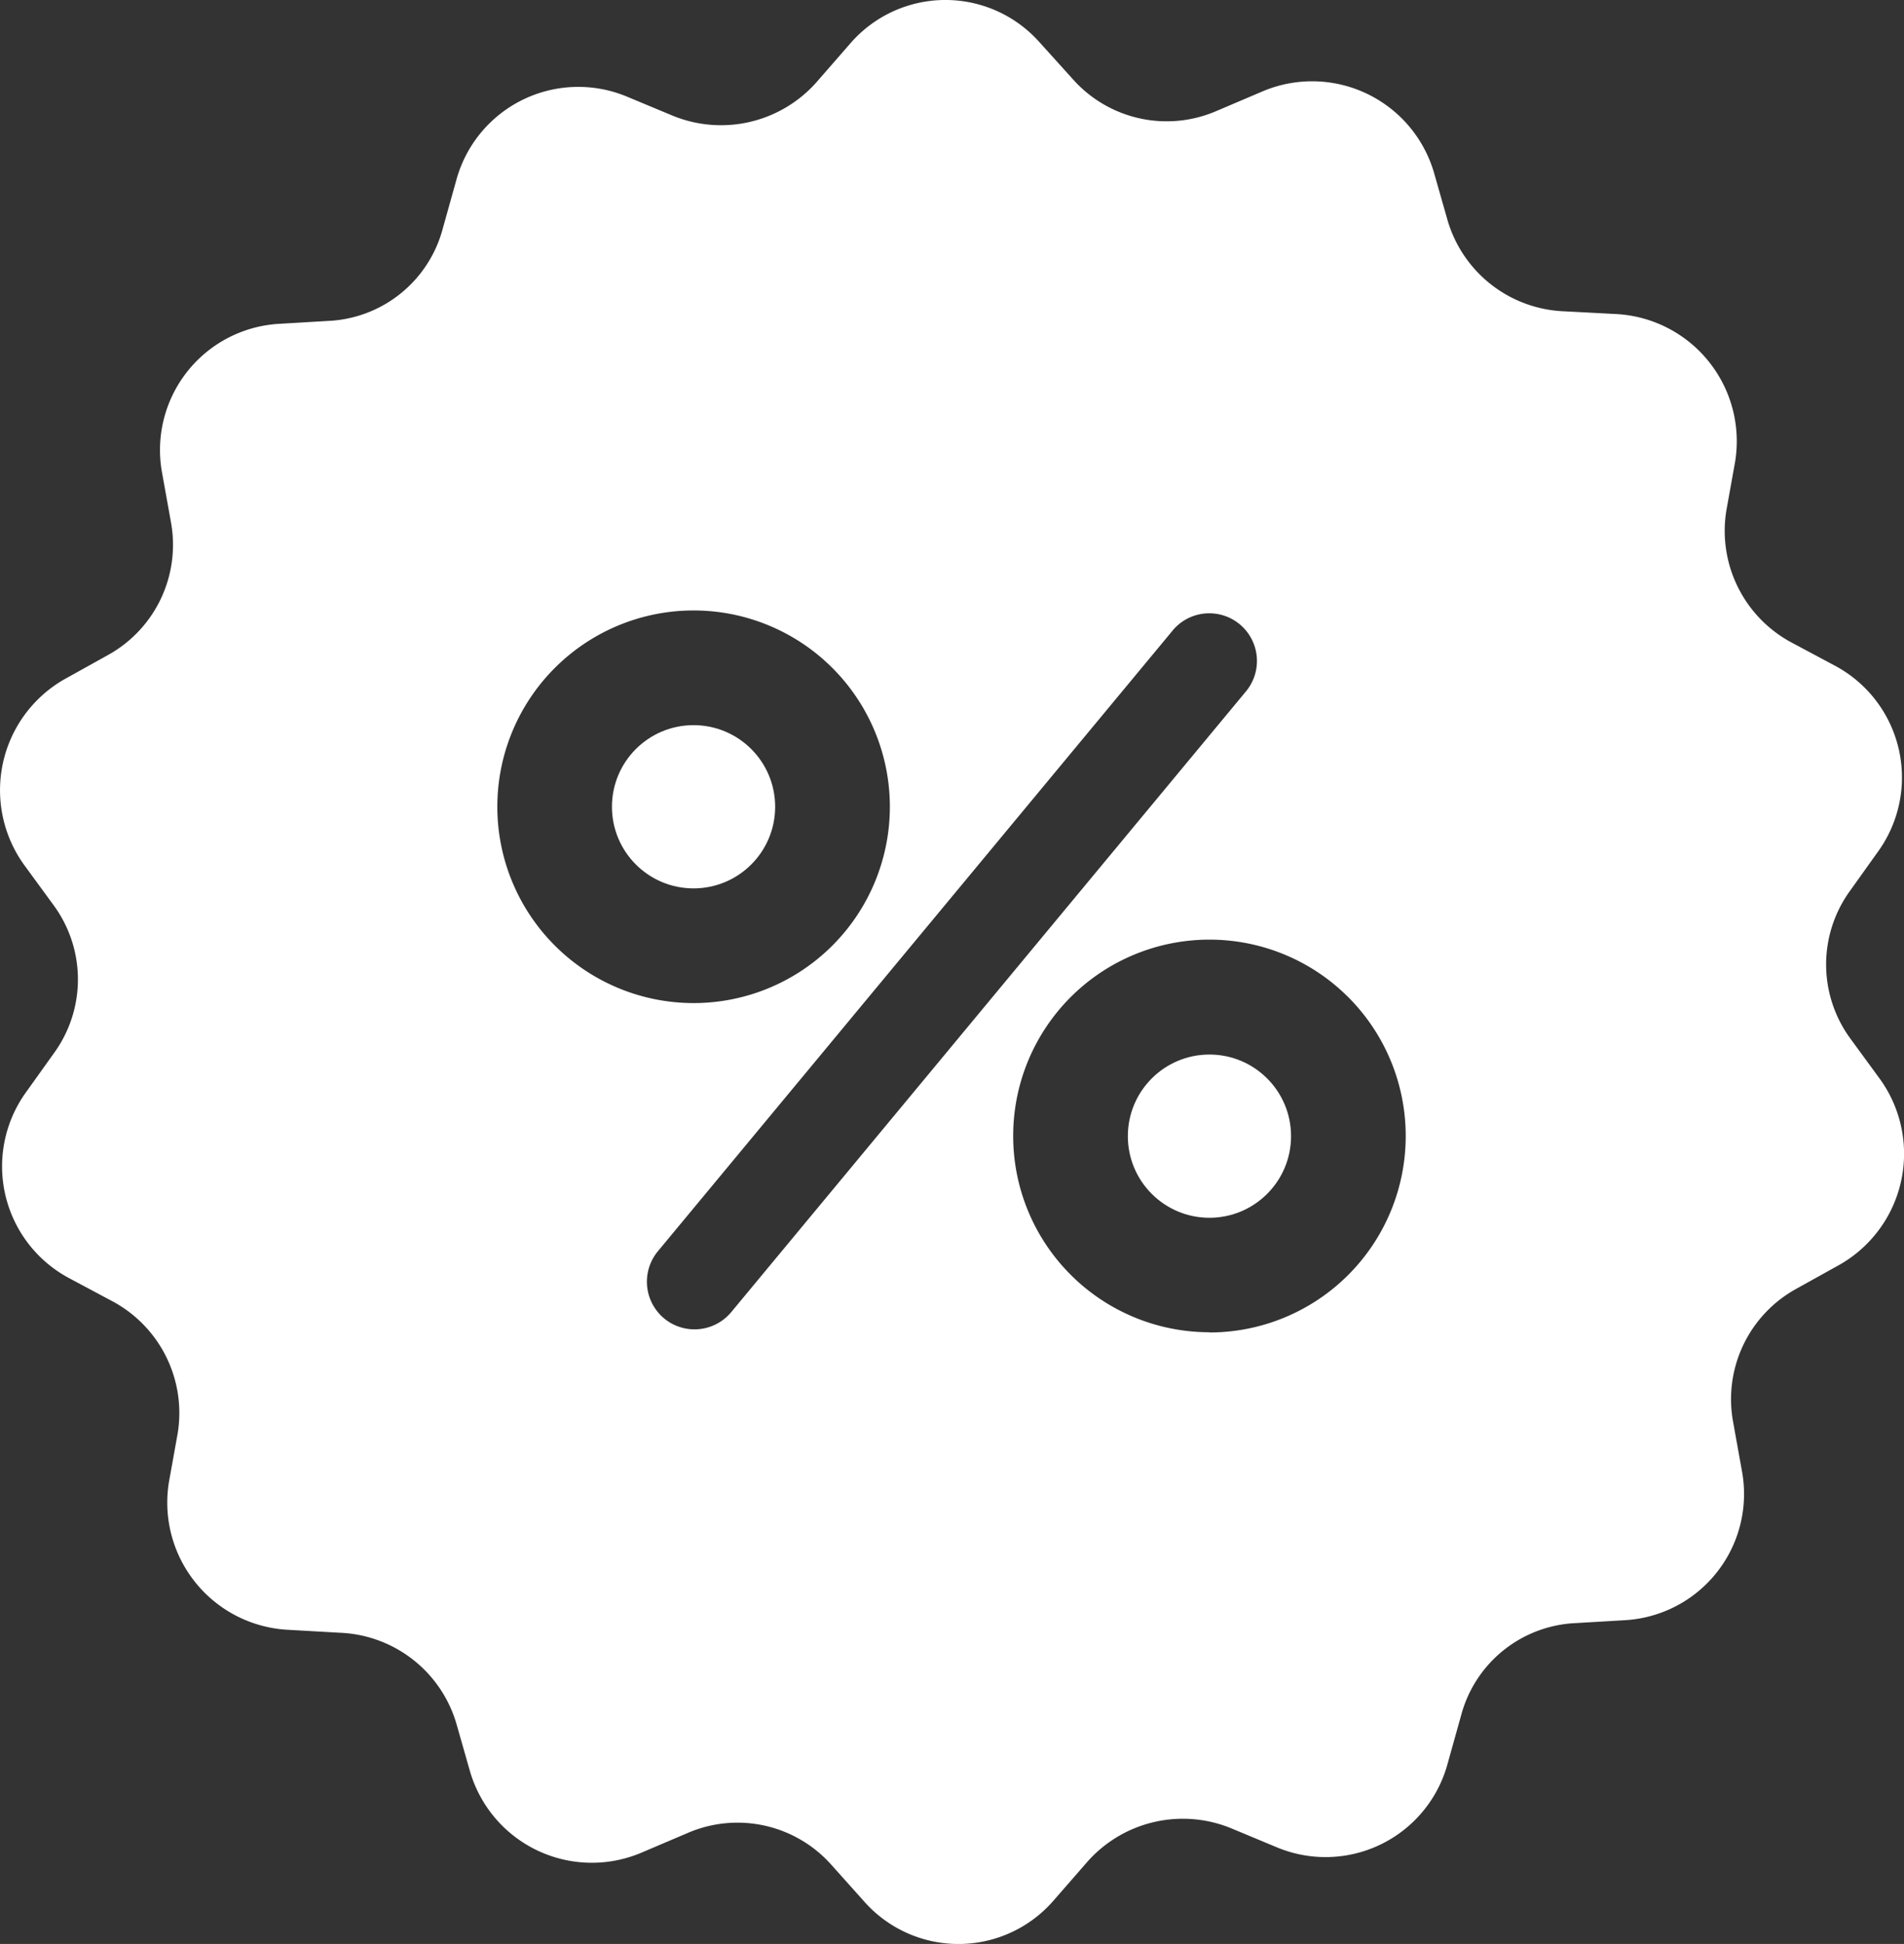
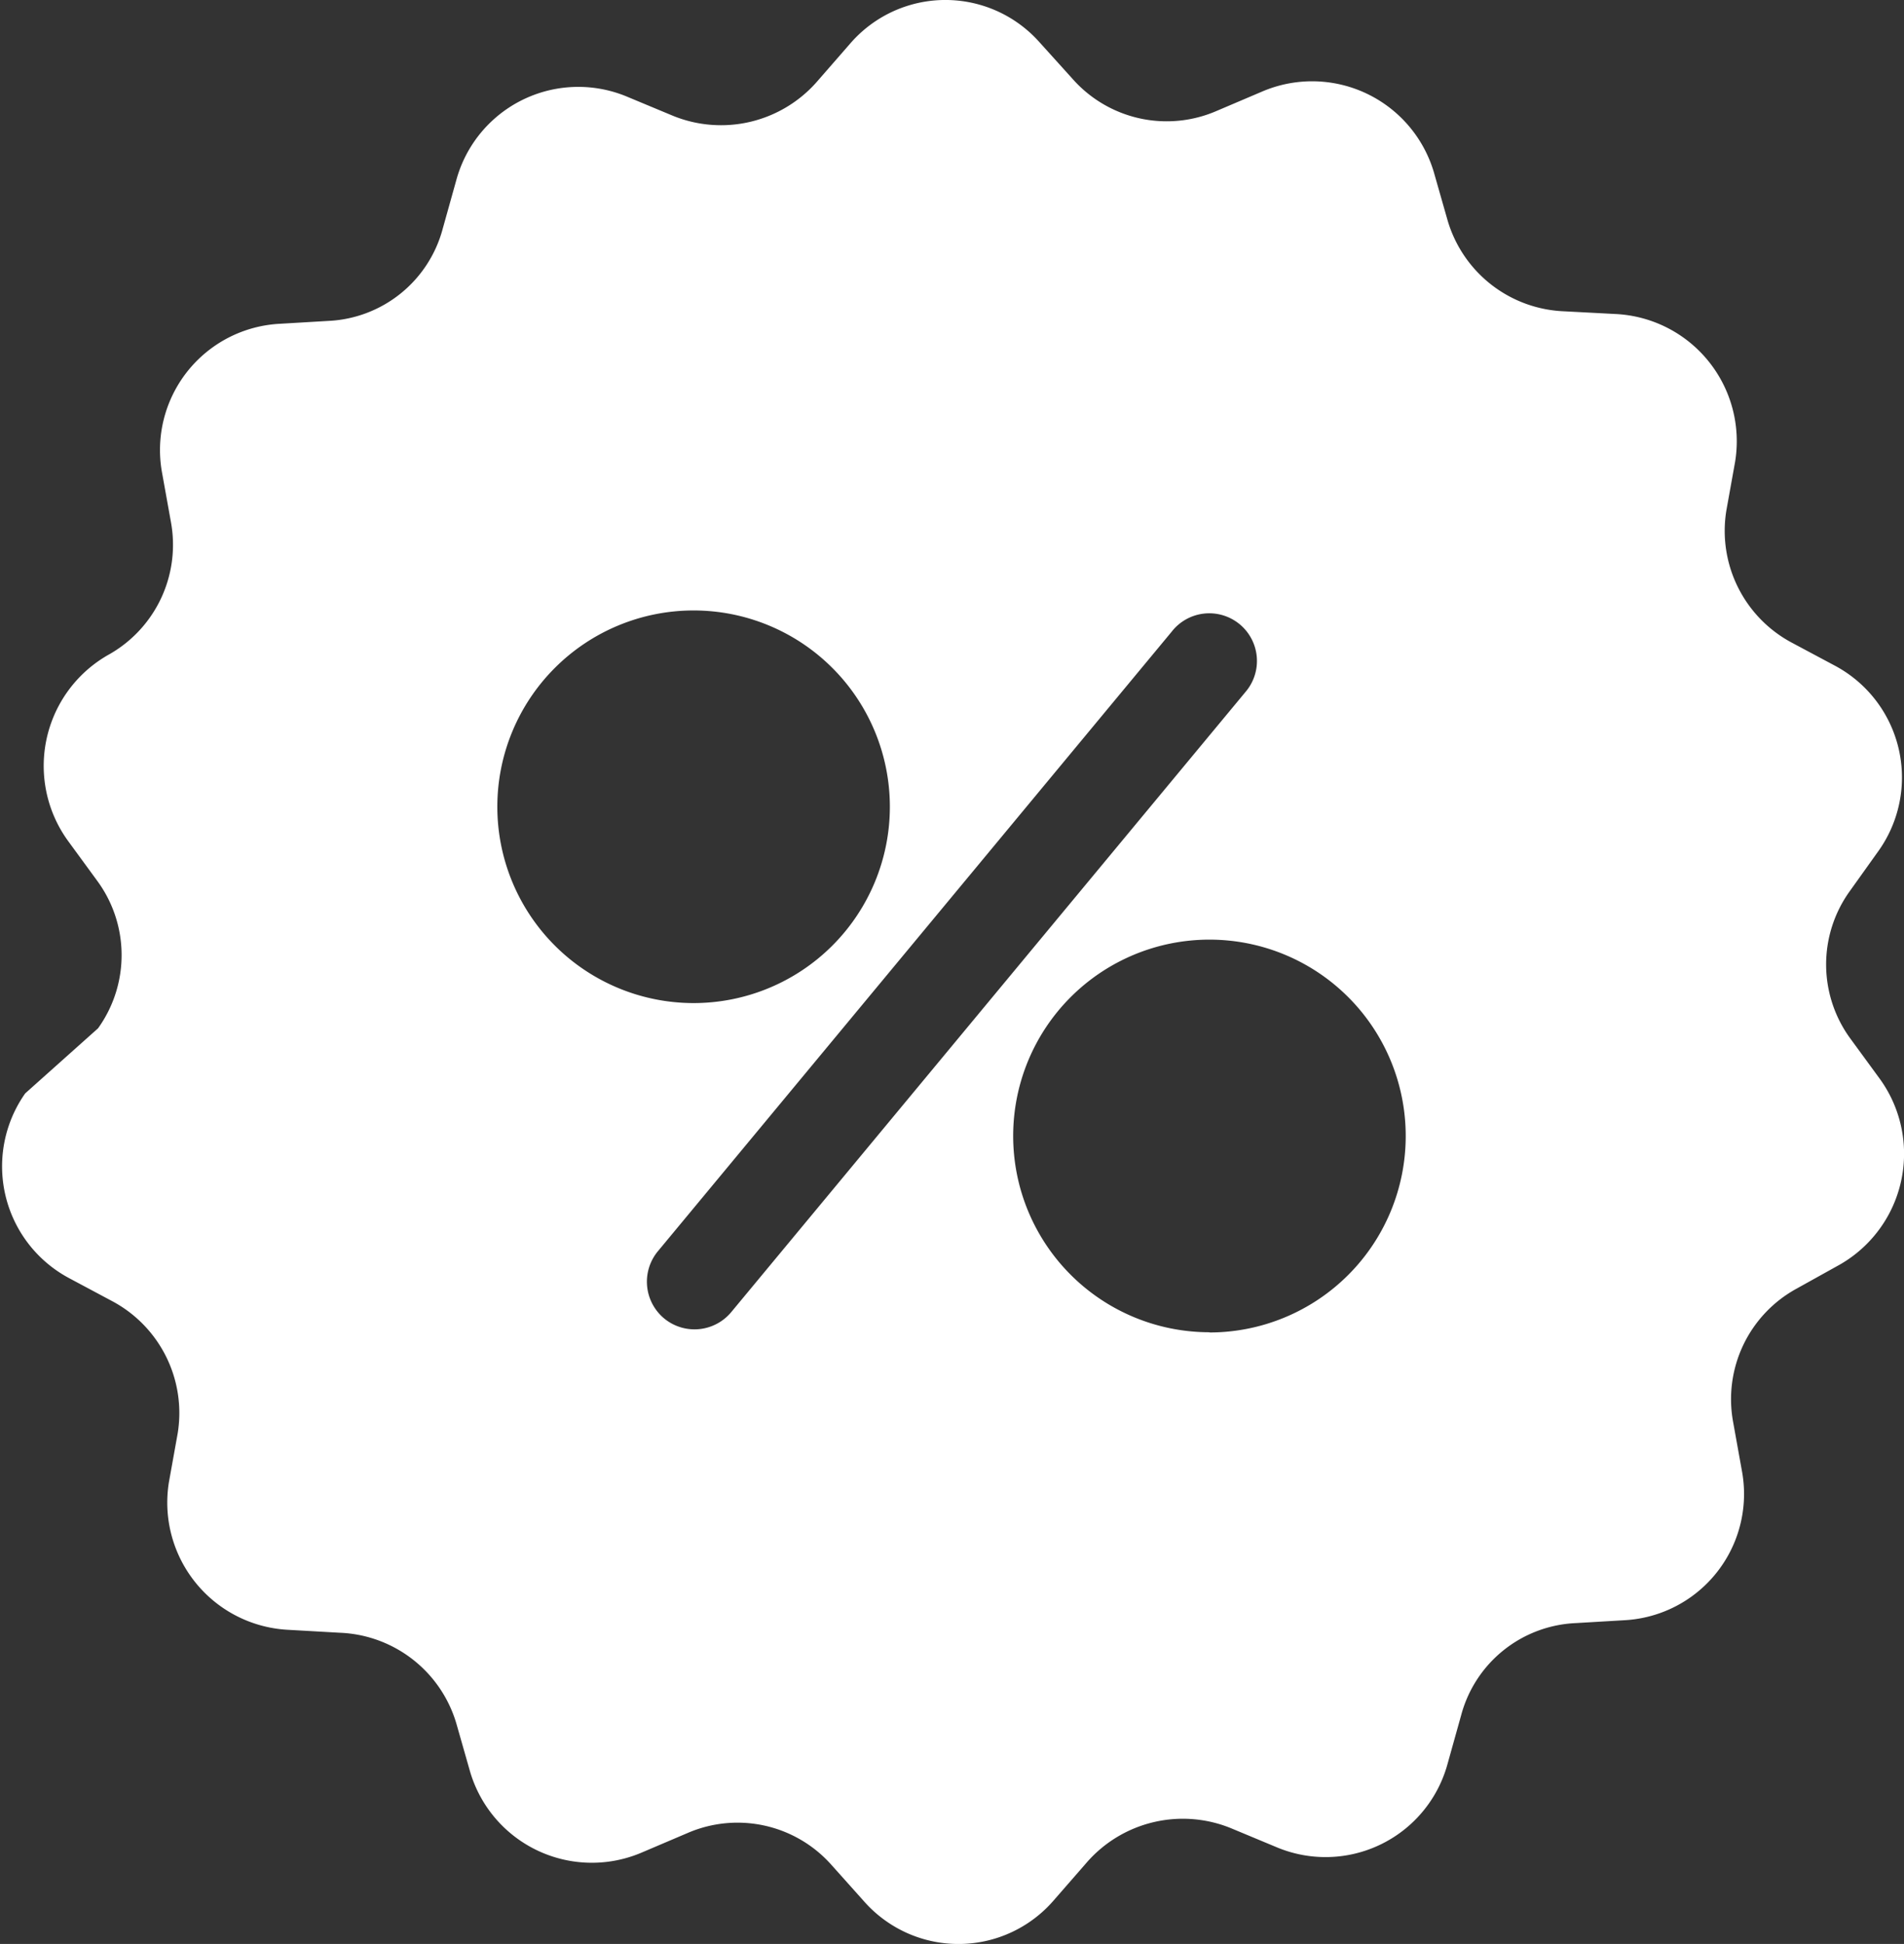
<svg xmlns="http://www.w3.org/2000/svg" id="sconti-icona" width="43.587" height="44.492" viewBox="0 0 43.587 44.492">
  <rect x="0" y="0" width="43.587" height="44.492" fill="#333333" stroke="none" />
  <g id="Raggruppa_8" data-name="Raggruppa 8" transform="translate(0 0)">
-     <ellipse id="Ellisse_1" data-name="Ellisse 1" cx="1.868" cy="1.868" rx="1.868" ry="1.868" transform="translate(14.009 16.597)" fill="#fff" />
-     <ellipse id="Ellisse_2" data-name="Ellisse 2" cx="1.868" cy="1.868" rx="1.868" ry="1.868" transform="translate(25.819 24.136)" fill="#fff" />
-     <path id="Tracciato_39" data-name="Tracciato 39" d="M45.041,24.667l-.667-.912a2.87,2.87,0,0,1-.022-3.381l.667-.934a2.9,2.9,0,0,0-1-4.226l-1-.534a2.9,2.9,0,0,1-1.49-3.025l.2-1.112a2.916,2.916,0,0,0-2.736-3.381L37.813,7.1a2.9,2.9,0,0,1-2.669-2.091l-.311-1.09A2.906,2.906,0,0,0,30.9,2.071l-1.045.445a2.875,2.875,0,0,1-3.292-.734L25.8.937a2.881,2.881,0,0,0-4.337.044l-.756.867a2.918,2.918,0,0,1-3.292.778l-1.068-.445a2.894,2.894,0,0,0-3.892,1.913l-.311,1.112A2.845,2.845,0,0,1,9.524,7.32l-1.134.067a2.893,2.893,0,0,0-2.669,3.425l.2,1.112A2.883,2.883,0,0,1,4.475,14.97l-1,.556a2.924,2.924,0,0,0-.912,4.248l.667.912a2.87,2.87,0,0,1,.022,3.381L2.585,25a2.9,2.9,0,0,0,1,4.226l1,.534a2.9,2.9,0,0,1,1.49,3.025l-.2,1.112a2.916,2.916,0,0,0,2.736,3.381l1.179.067a2.9,2.9,0,0,1,2.669,2.091l.311,1.09a2.906,2.906,0,0,0,3.937,1.846l1.045-.445a2.875,2.875,0,0,1,3.292.734l.756.845a2.881,2.881,0,0,0,4.337-.044l.756-.867a2.918,2.918,0,0,1,3.292-.778l1.068.445a2.894,2.894,0,0,0,3.892-1.913l.311-1.112a2.845,2.845,0,0,1,2.624-2.113l1.134-.067a2.893,2.893,0,0,0,2.669-3.425l-.2-1.112a2.883,2.883,0,0,1,1.446-3.047l1-.556A2.924,2.924,0,0,0,45.041,24.667ZM13.393,18.44a4.493,4.493,0,1,1,4.493,4.493A4.494,4.494,0,0,1,13.393,18.44ZM18.753,30a1.093,1.093,0,0,1-1.535.156h0a1.093,1.093,0,0,1-.156-1.535L28.828,14.436a1.091,1.091,0,1,1,1.69,1.379Zm10.942.467a4.493,4.493,0,1,1,4.493-4.493A4.494,4.494,0,0,1,29.7,30.472Z" transform="translate(-2.008 0.025)" fill="#fff" />
+     <path id="Tracciato_39" data-name="Tracciato 39" d="M45.041,24.667l-.667-.912a2.87,2.87,0,0,1-.022-3.381l.667-.934a2.9,2.9,0,0,0-1-4.226l-1-.534a2.9,2.9,0,0,1-1.49-3.025l.2-1.112a2.916,2.916,0,0,0-2.736-3.381L37.813,7.1a2.9,2.9,0,0,1-2.669-2.091l-.311-1.09A2.906,2.906,0,0,0,30.9,2.071l-1.045.445a2.875,2.875,0,0,1-3.292-.734L25.8.937a2.881,2.881,0,0,0-4.337.044l-.756.867a2.918,2.918,0,0,1-3.292.778l-1.068-.445a2.894,2.894,0,0,0-3.892,1.913l-.311,1.112A2.845,2.845,0,0,1,9.524,7.32l-1.134.067a2.893,2.893,0,0,0-2.669,3.425l.2,1.112A2.883,2.883,0,0,1,4.475,14.97a2.924,2.924,0,0,0-.912,4.248l.667.912a2.87,2.87,0,0,1,.022,3.381L2.585,25a2.9,2.9,0,0,0,1,4.226l1,.534a2.9,2.9,0,0,1,1.49,3.025l-.2,1.112a2.916,2.916,0,0,0,2.736,3.381l1.179.067a2.9,2.9,0,0,1,2.669,2.091l.311,1.09a2.906,2.906,0,0,0,3.937,1.846l1.045-.445a2.875,2.875,0,0,1,3.292.734l.756.845a2.881,2.881,0,0,0,4.337-.044l.756-.867a2.918,2.918,0,0,1,3.292-.778l1.068.445a2.894,2.894,0,0,0,3.892-1.913l.311-1.112a2.845,2.845,0,0,1,2.624-2.113l1.134-.067a2.893,2.893,0,0,0,2.669-3.425l-.2-1.112a2.883,2.883,0,0,1,1.446-3.047l1-.556A2.924,2.924,0,0,0,45.041,24.667ZM13.393,18.44a4.493,4.493,0,1,1,4.493,4.493A4.494,4.494,0,0,1,13.393,18.44ZM18.753,30a1.093,1.093,0,0,1-1.535.156h0a1.093,1.093,0,0,1-.156-1.535L28.828,14.436a1.091,1.091,0,1,1,1.69,1.379Zm10.942.467a4.493,4.493,0,1,1,4.493-4.493A4.494,4.494,0,0,1,29.7,30.472Z" transform="translate(-2.008 0.025)" fill="#fff" />
  </g>
</svg>